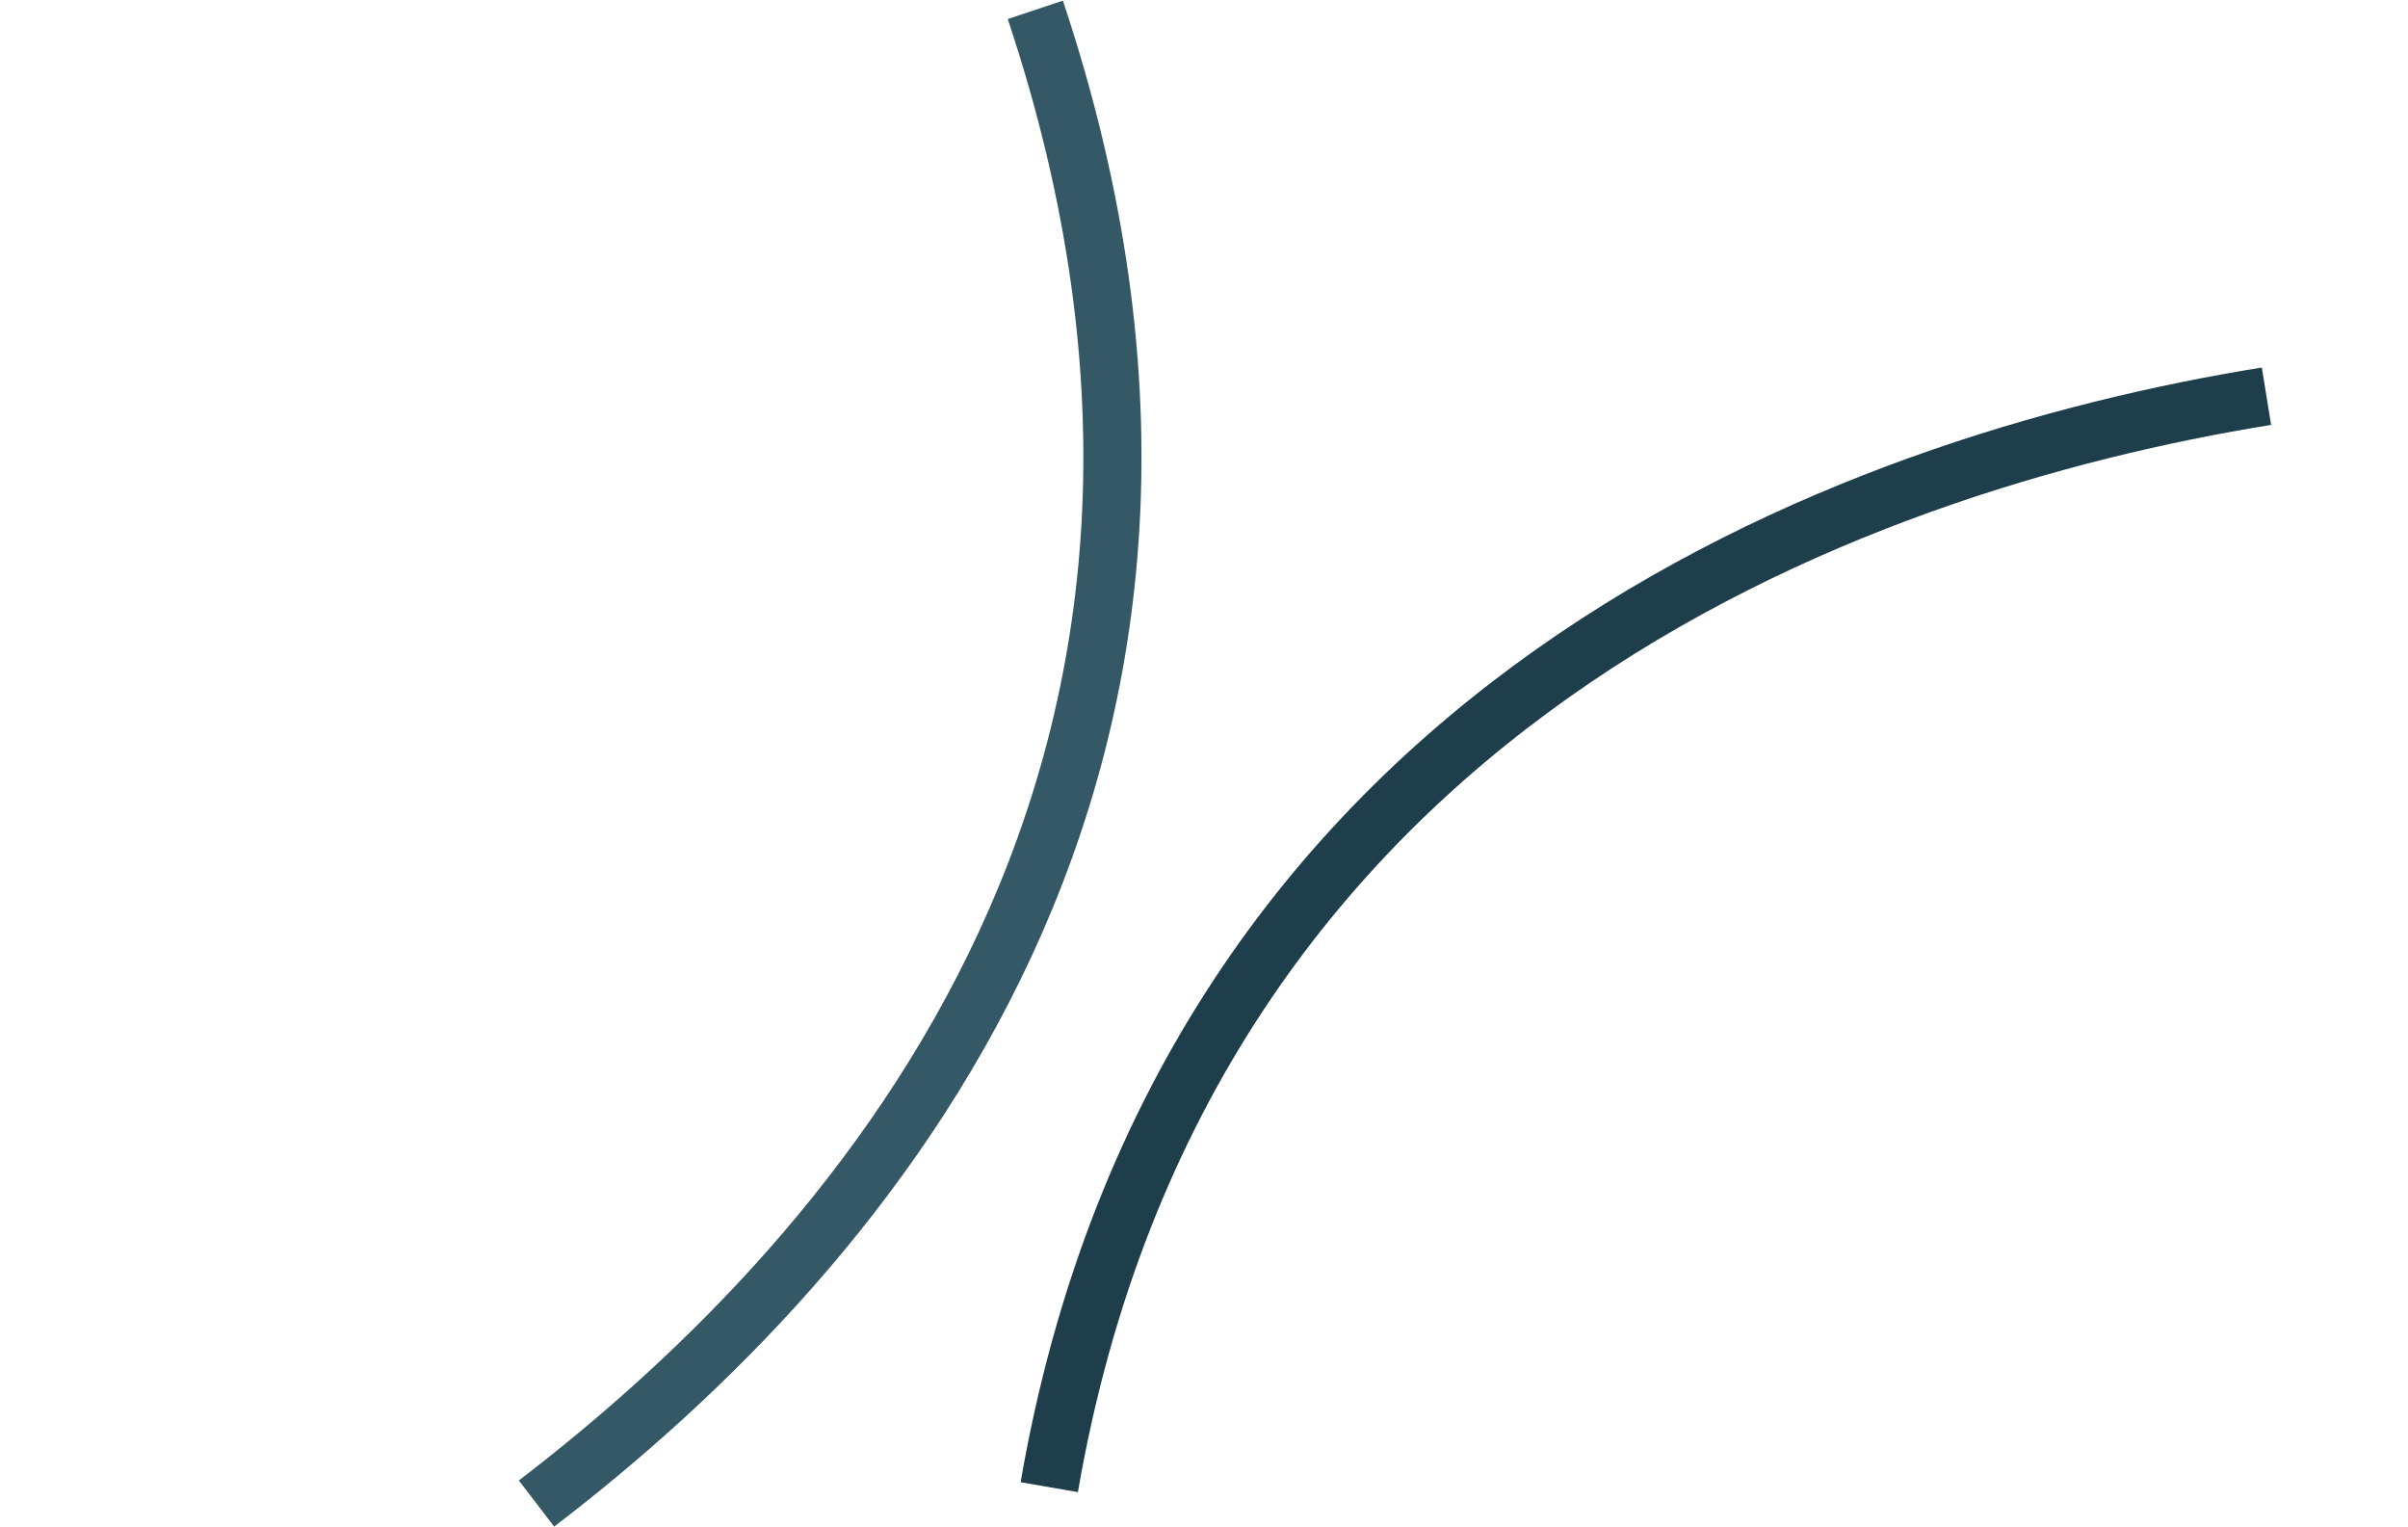
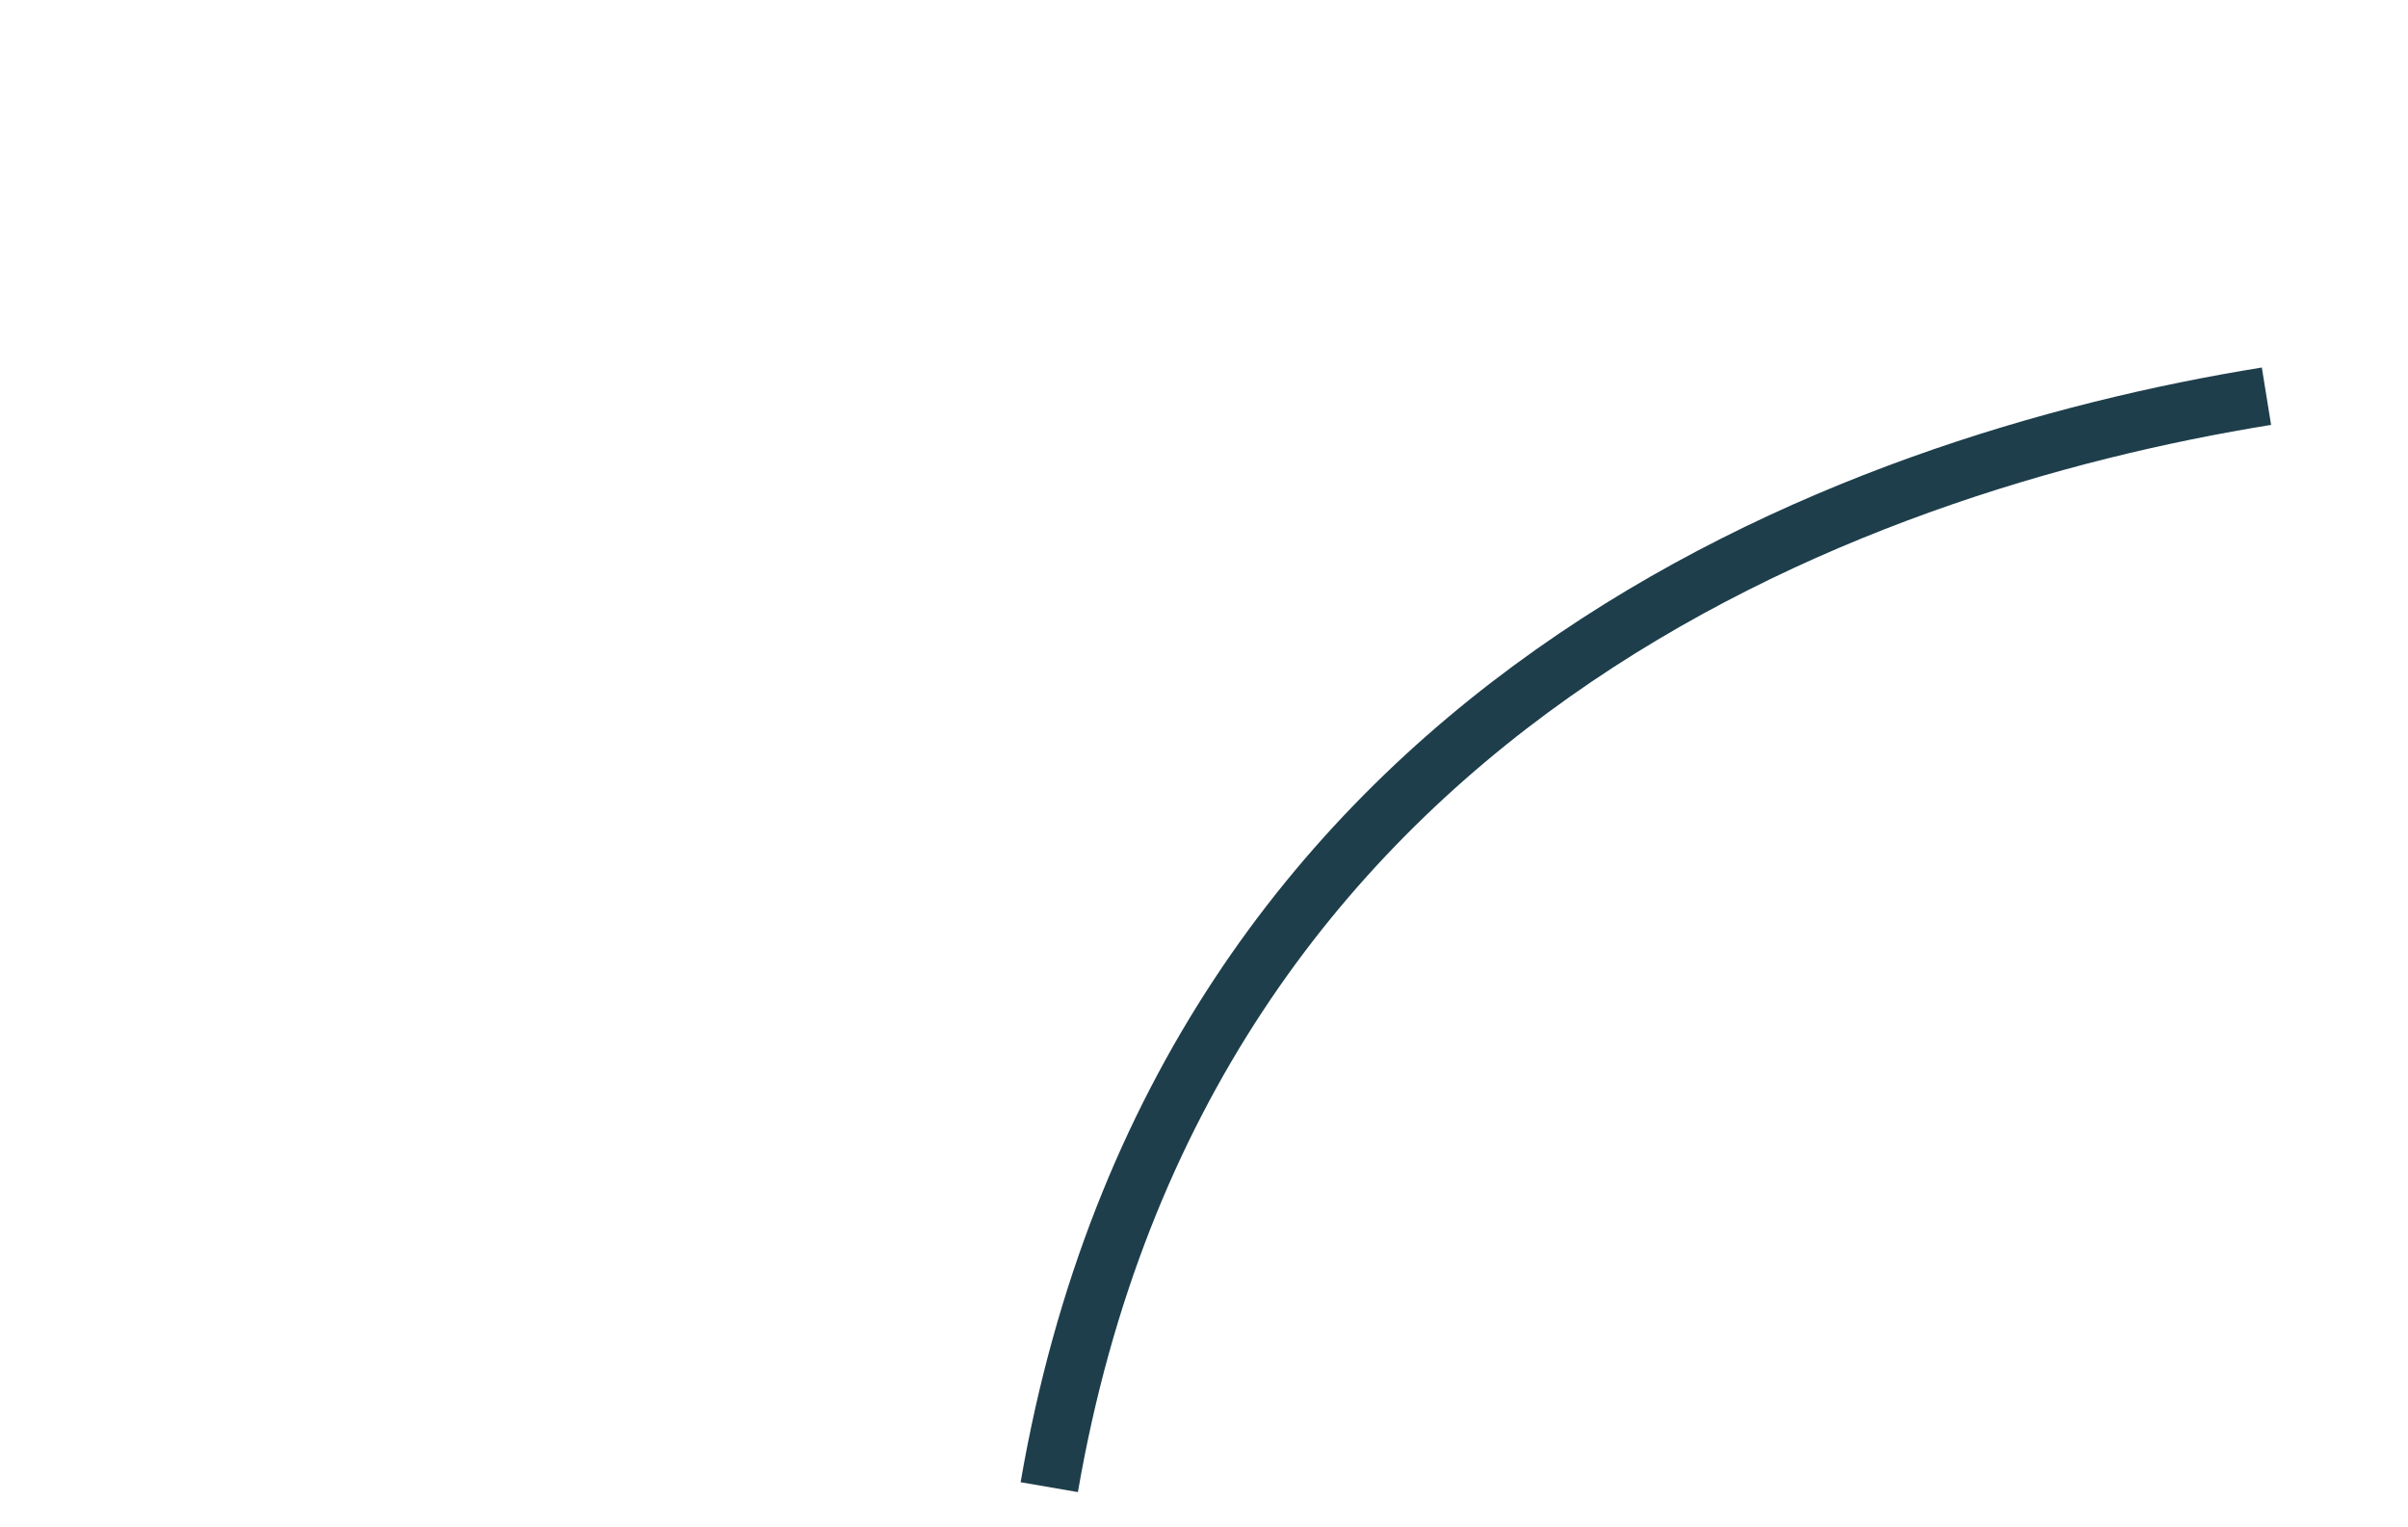
<svg xmlns="http://www.w3.org/2000/svg" width="2693" height="1707" viewBox="0 0 2693 1707" fill="none">
  <path d="M2534.71 443C2070.46 518.008 1324.6 787.118 1173.44 1662.82" stroke="#1E3E4B" stroke-width="65" />
-   <path d="M600.002 1681.14C973.419 1395.28 1439.28 853.918 1157.85 11" stroke="#355866" stroke-width="65" />
</svg>